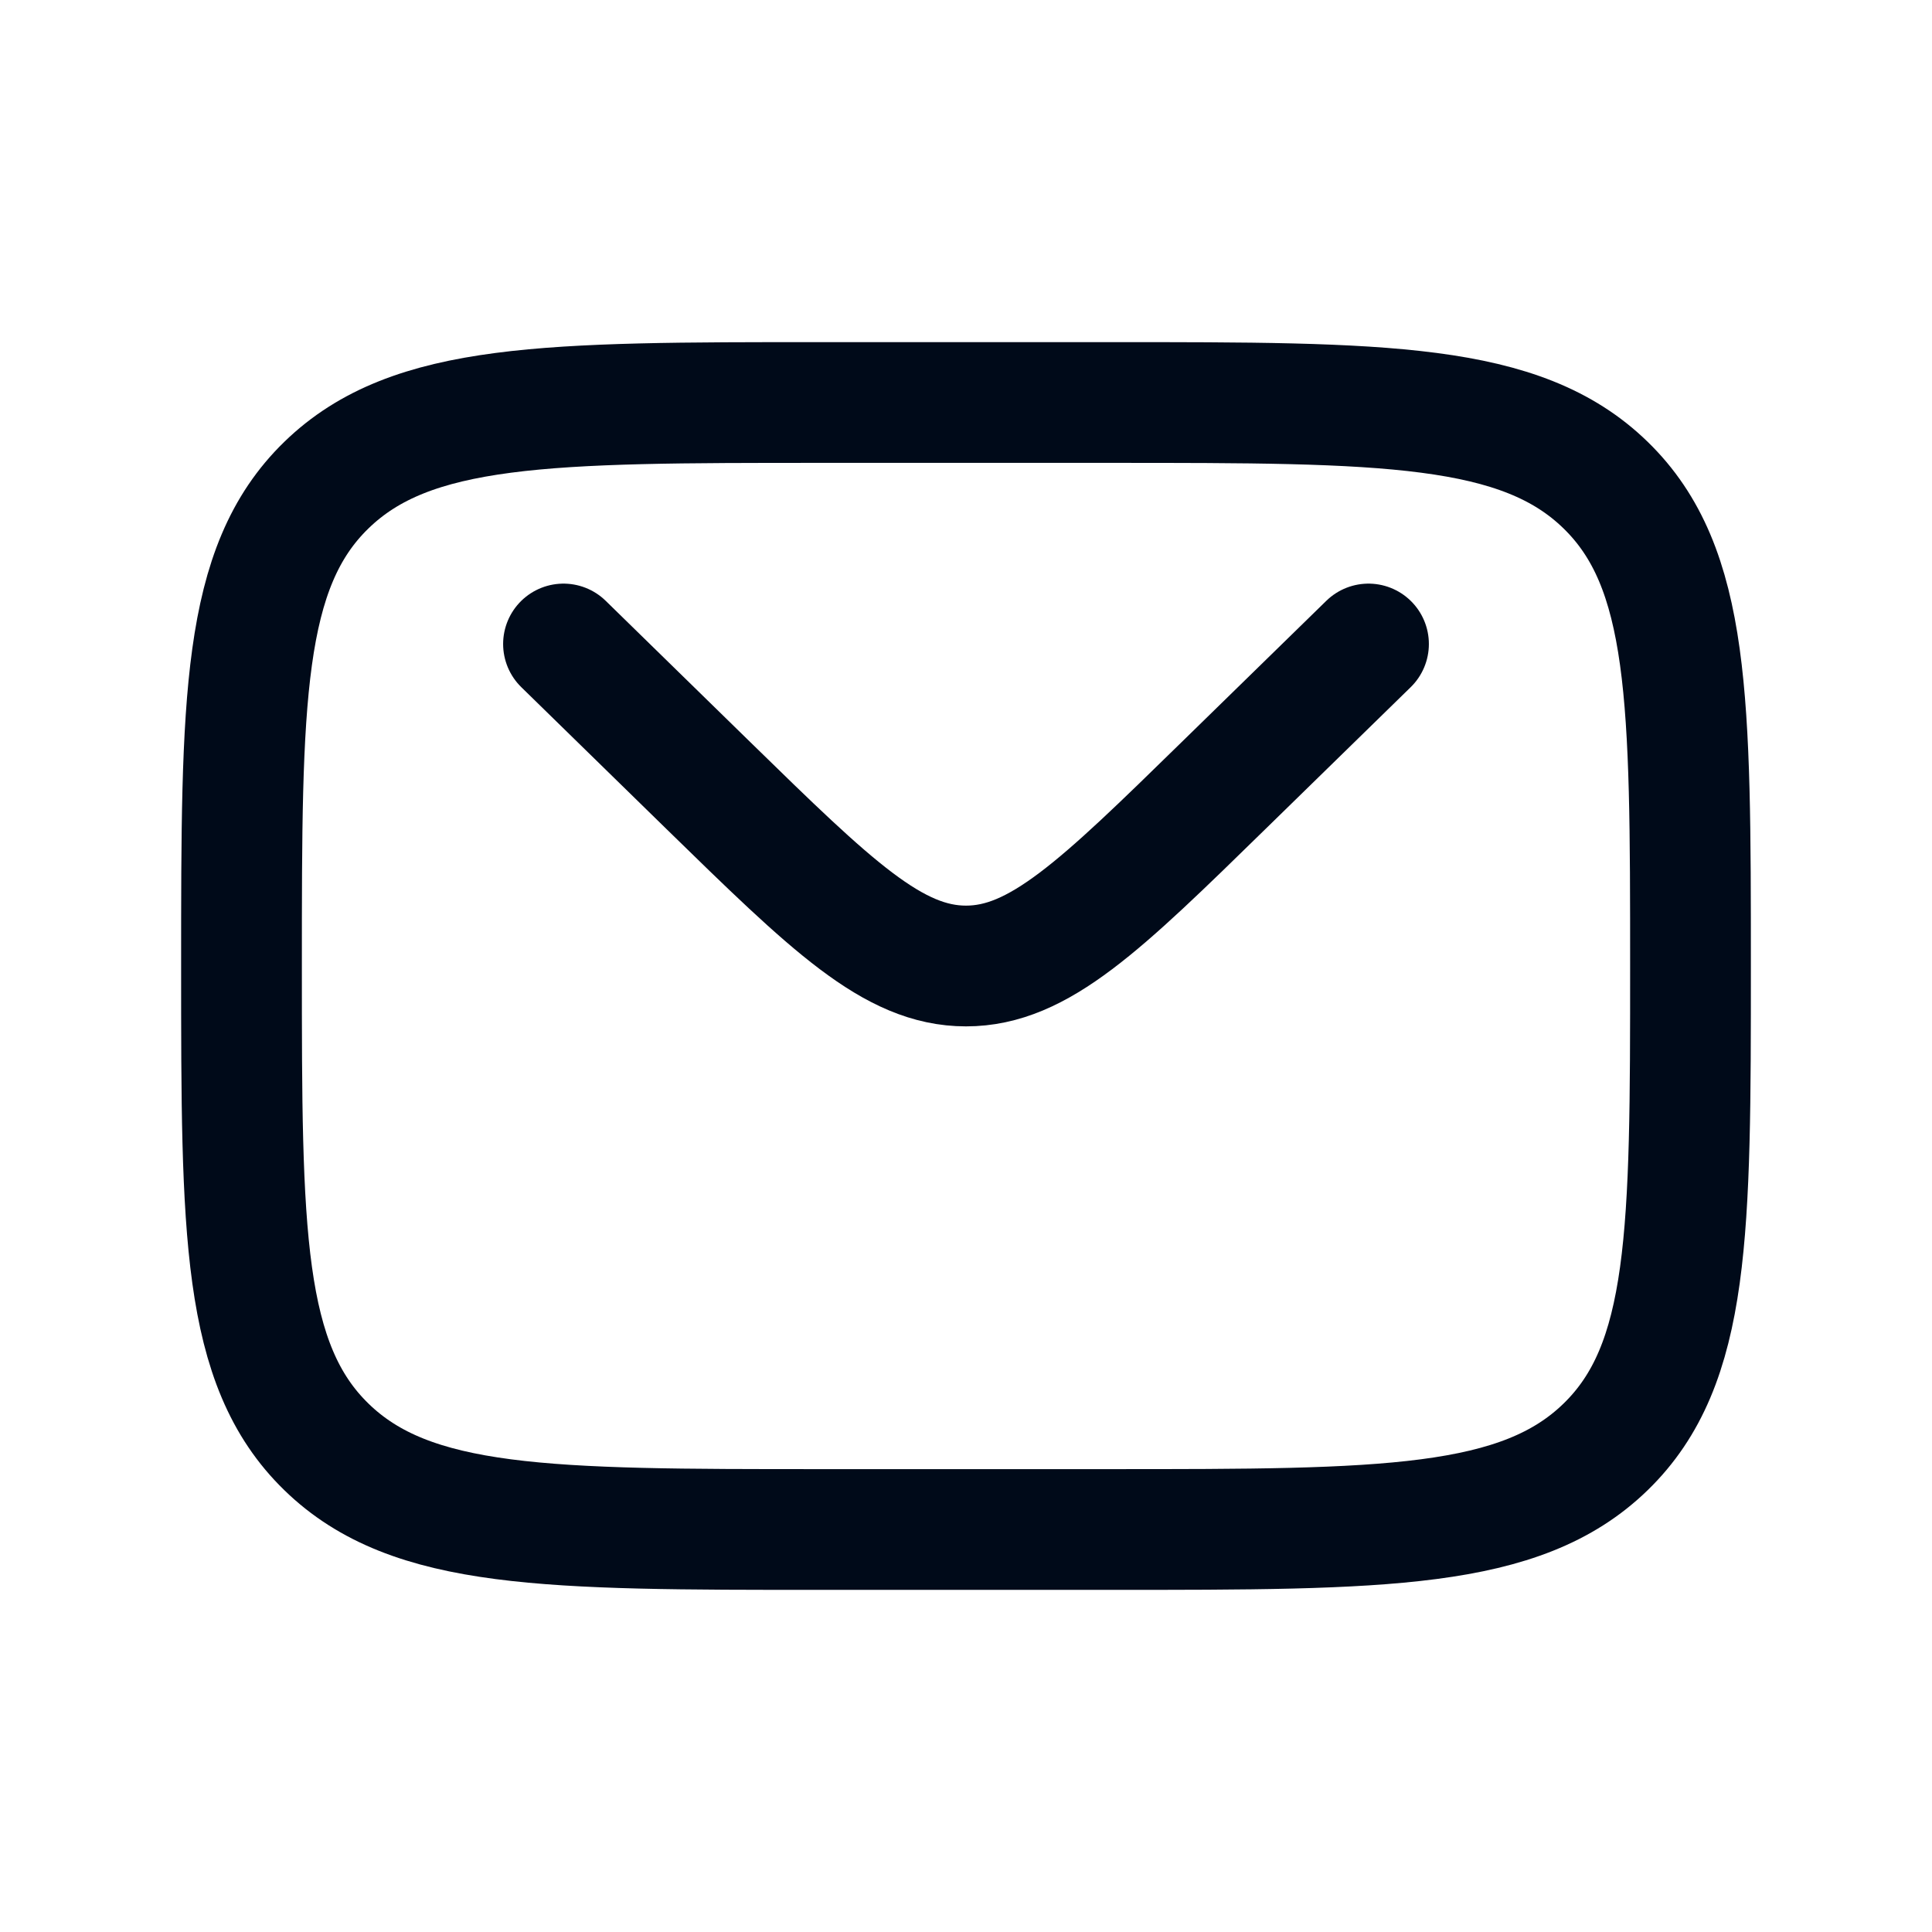
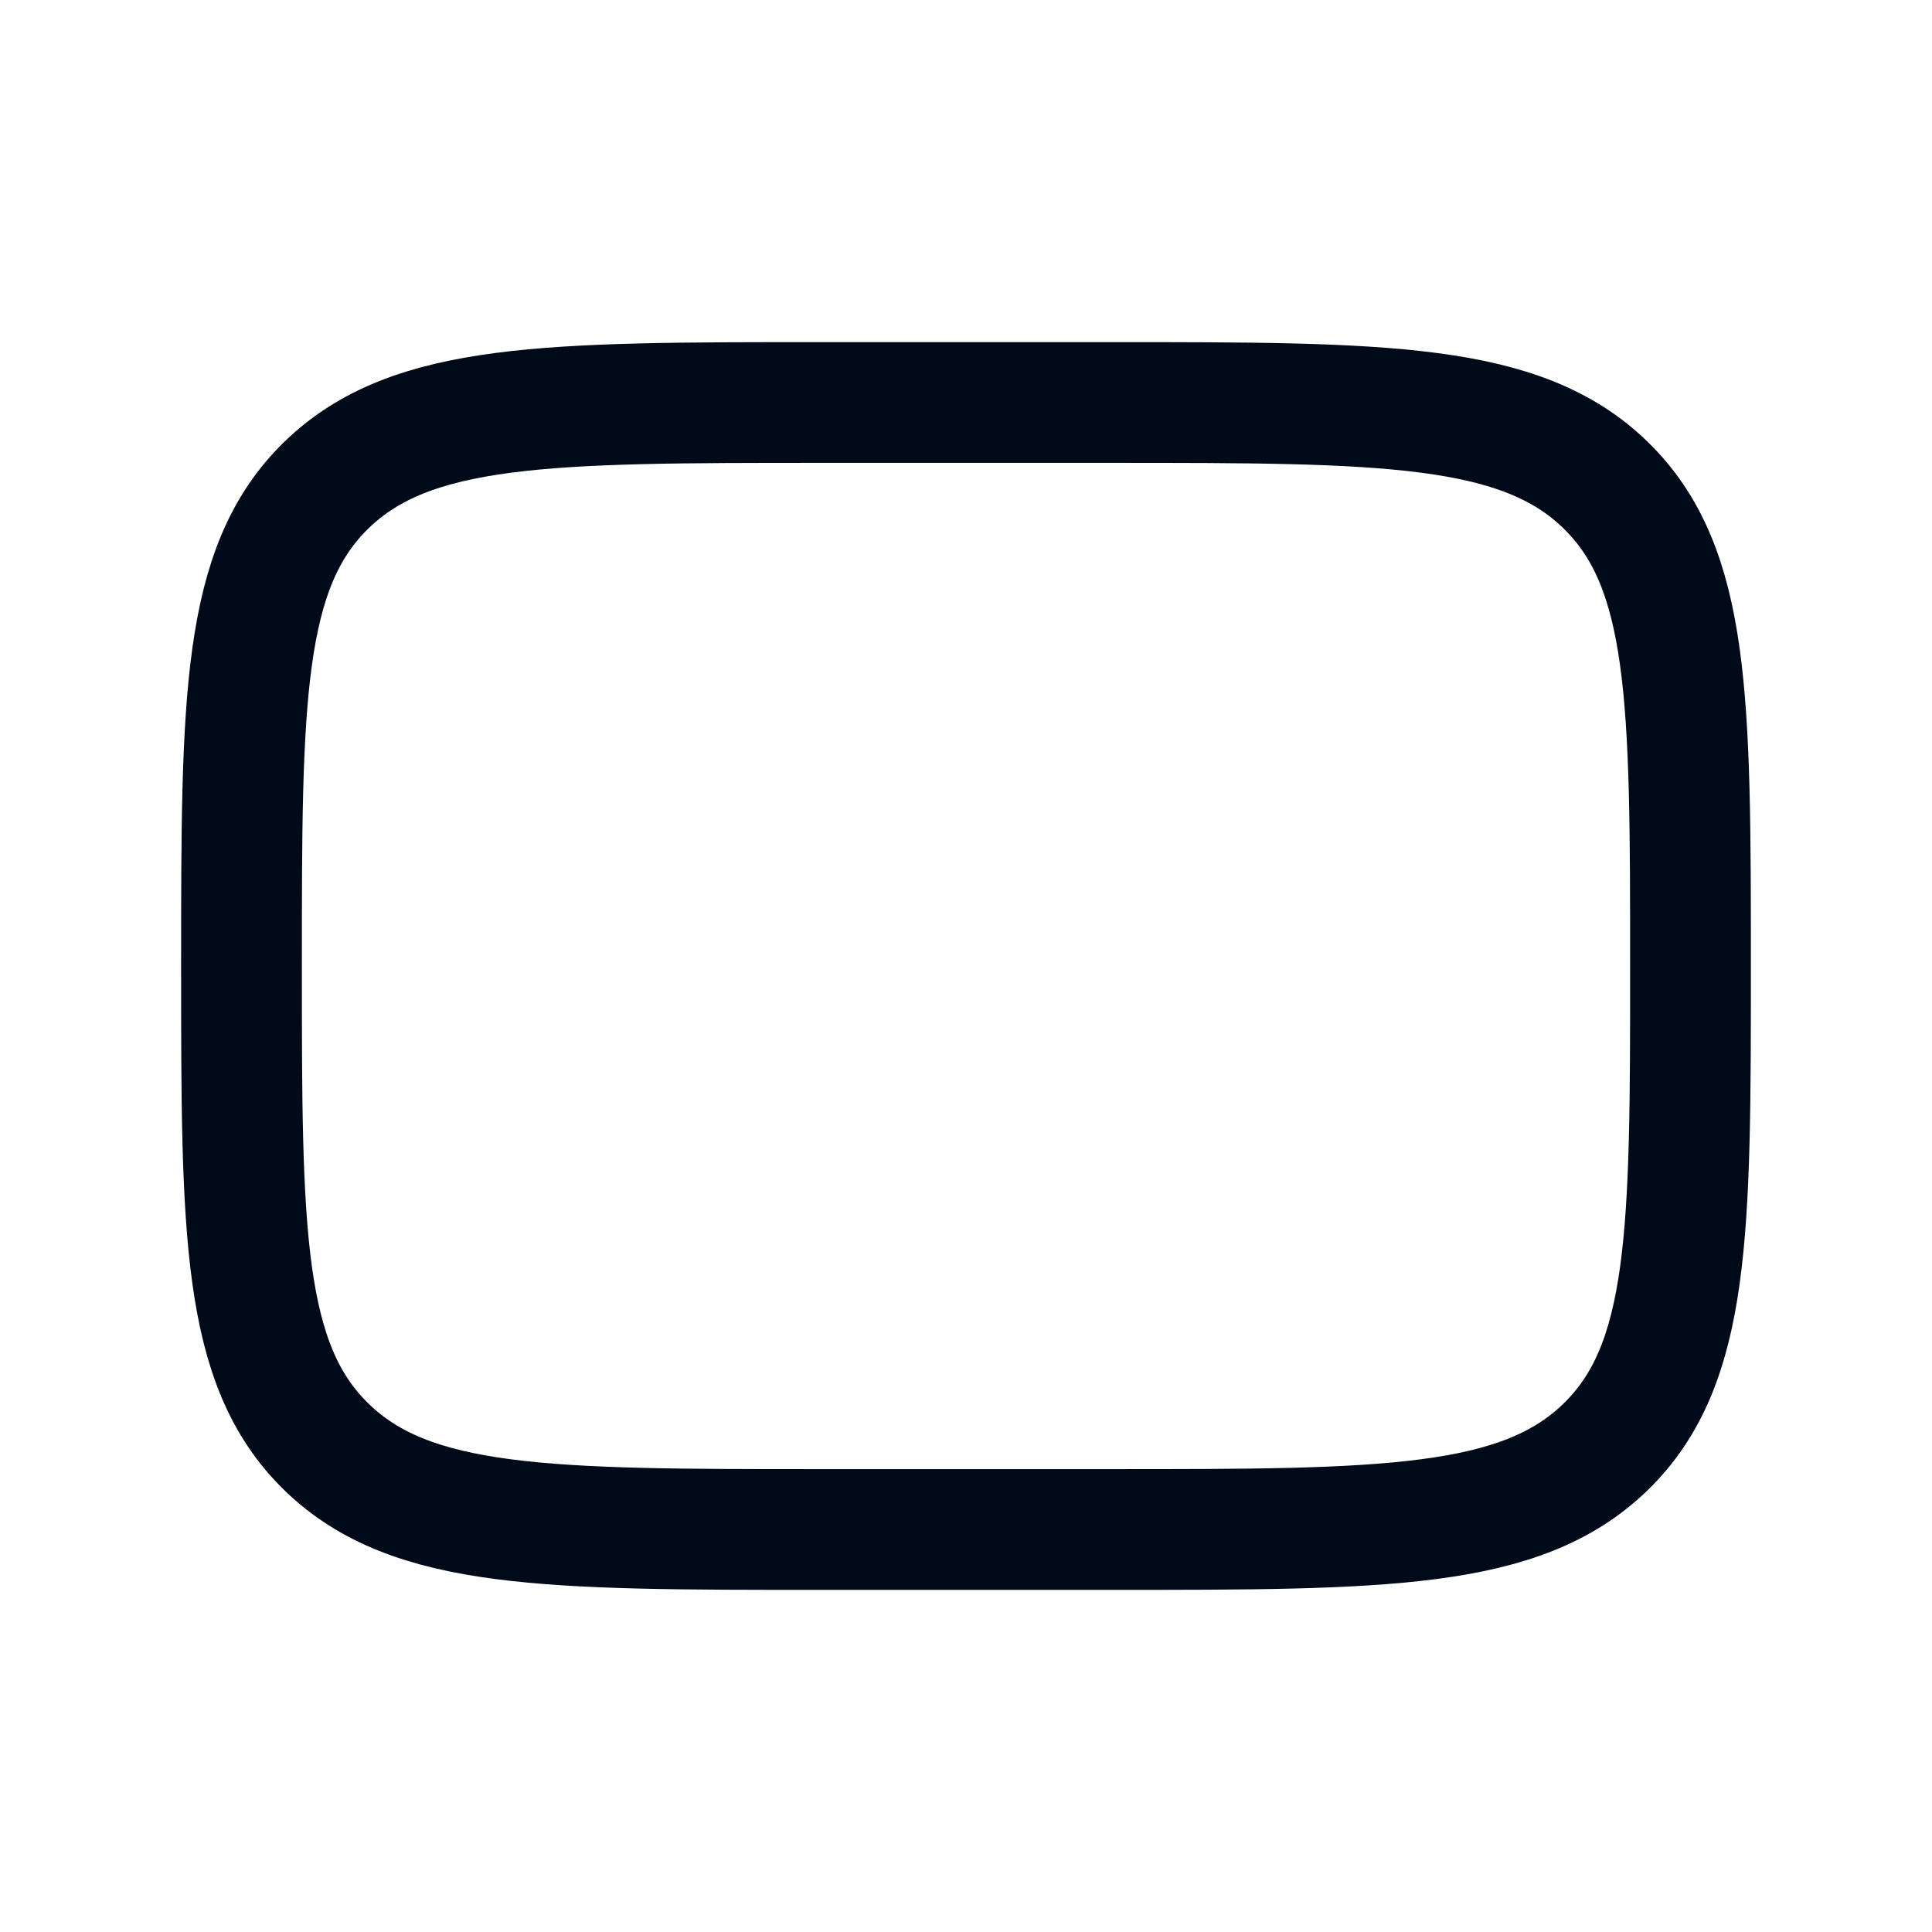
<svg xmlns="http://www.w3.org/2000/svg" width="24" height="24" viewBox="0 0 24 24" fill="none">
  <path d="M3 12C3 8.7 3 7.05 4.055 6.026C5.11 5.001 6.806 5 10.2 5H13.8C17.194 5 18.891 5 19.945 6.026C20.999 7.051 21 8.7 21 12C21 15.3 21 16.95 19.945 17.974C18.89 18.999 17.194 19 13.8 19H10.2C6.806 19 5.109 19 4.055 17.974C3.001 16.949 3 15.3 3 12Z" stroke="#000A19" stroke-width="1.5" />
-   <path d="M7 8L8.799 9.758C10.33 11.253 11.095 12 12 12C12.905 12 13.671 11.253 15.201 9.757L17 8" stroke="#000A19" stroke-width="1.5" stroke-linecap="round" />
</svg>